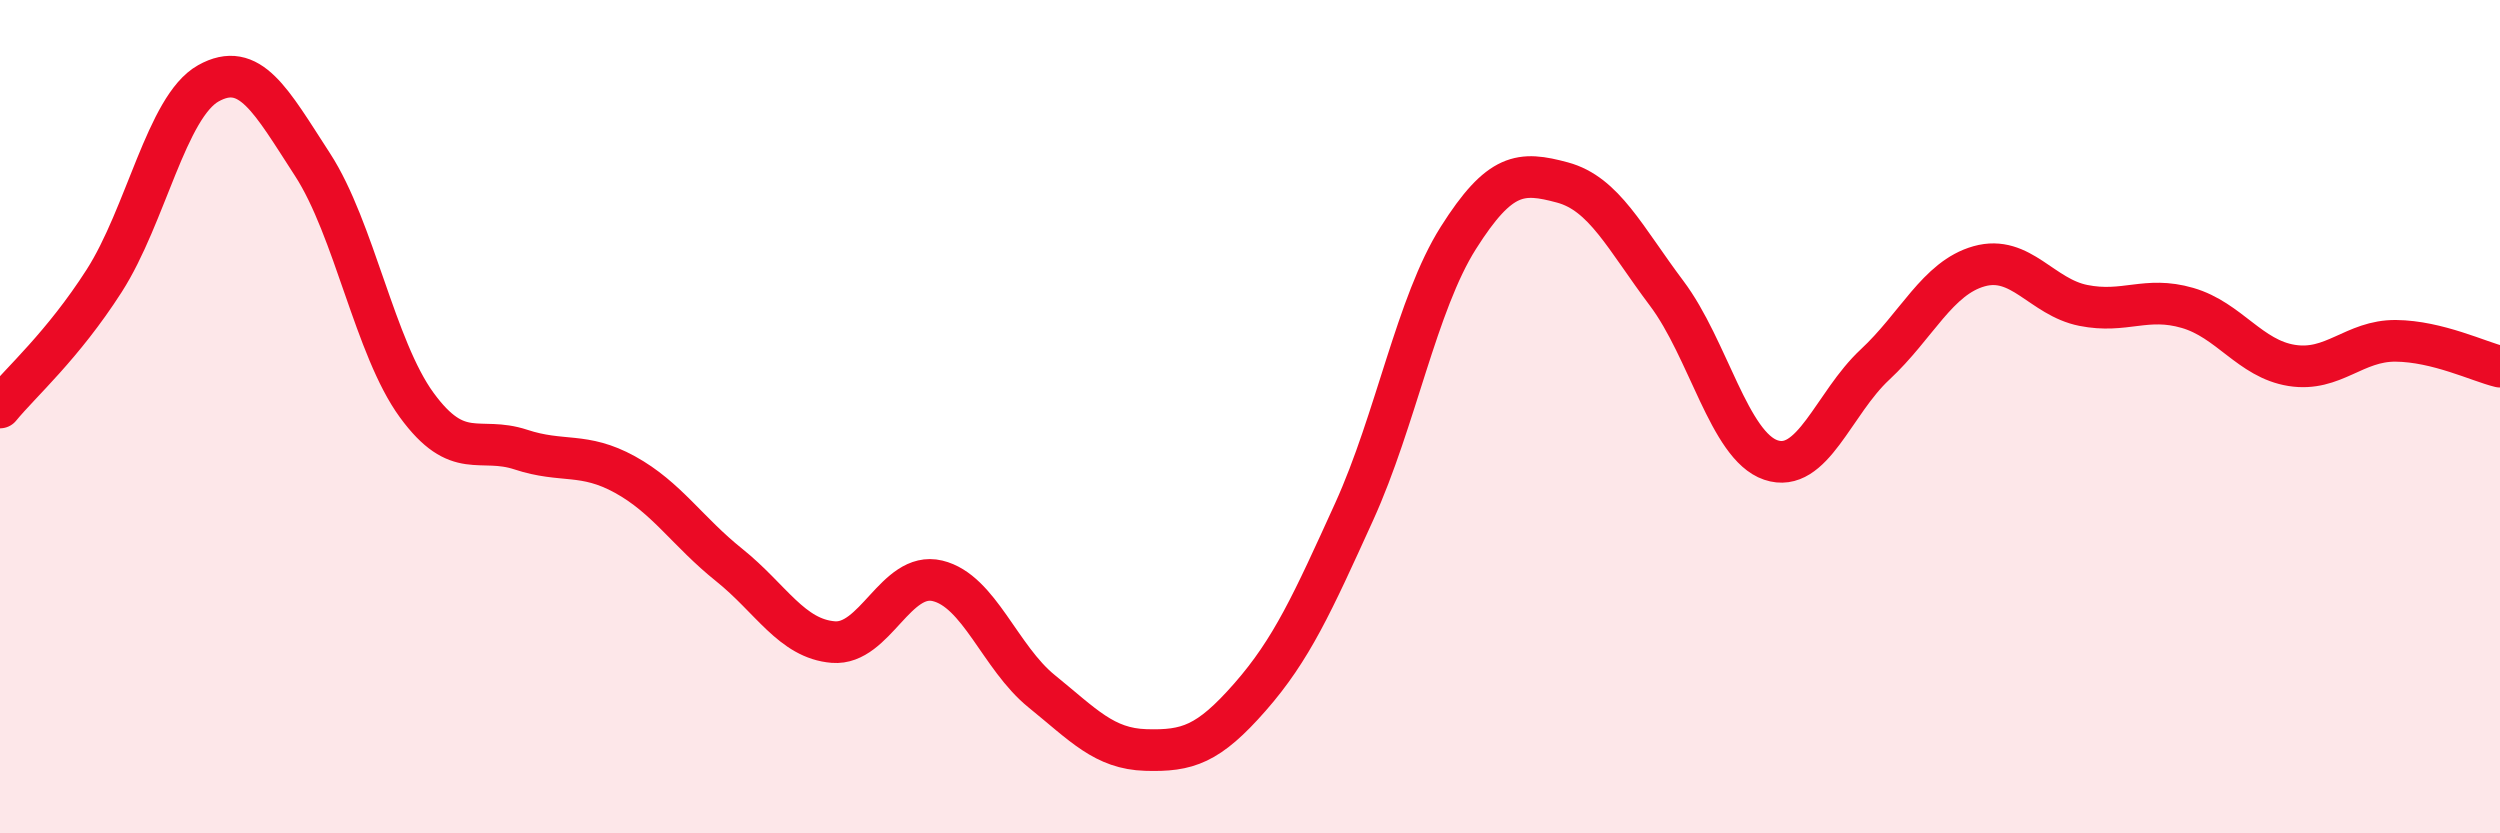
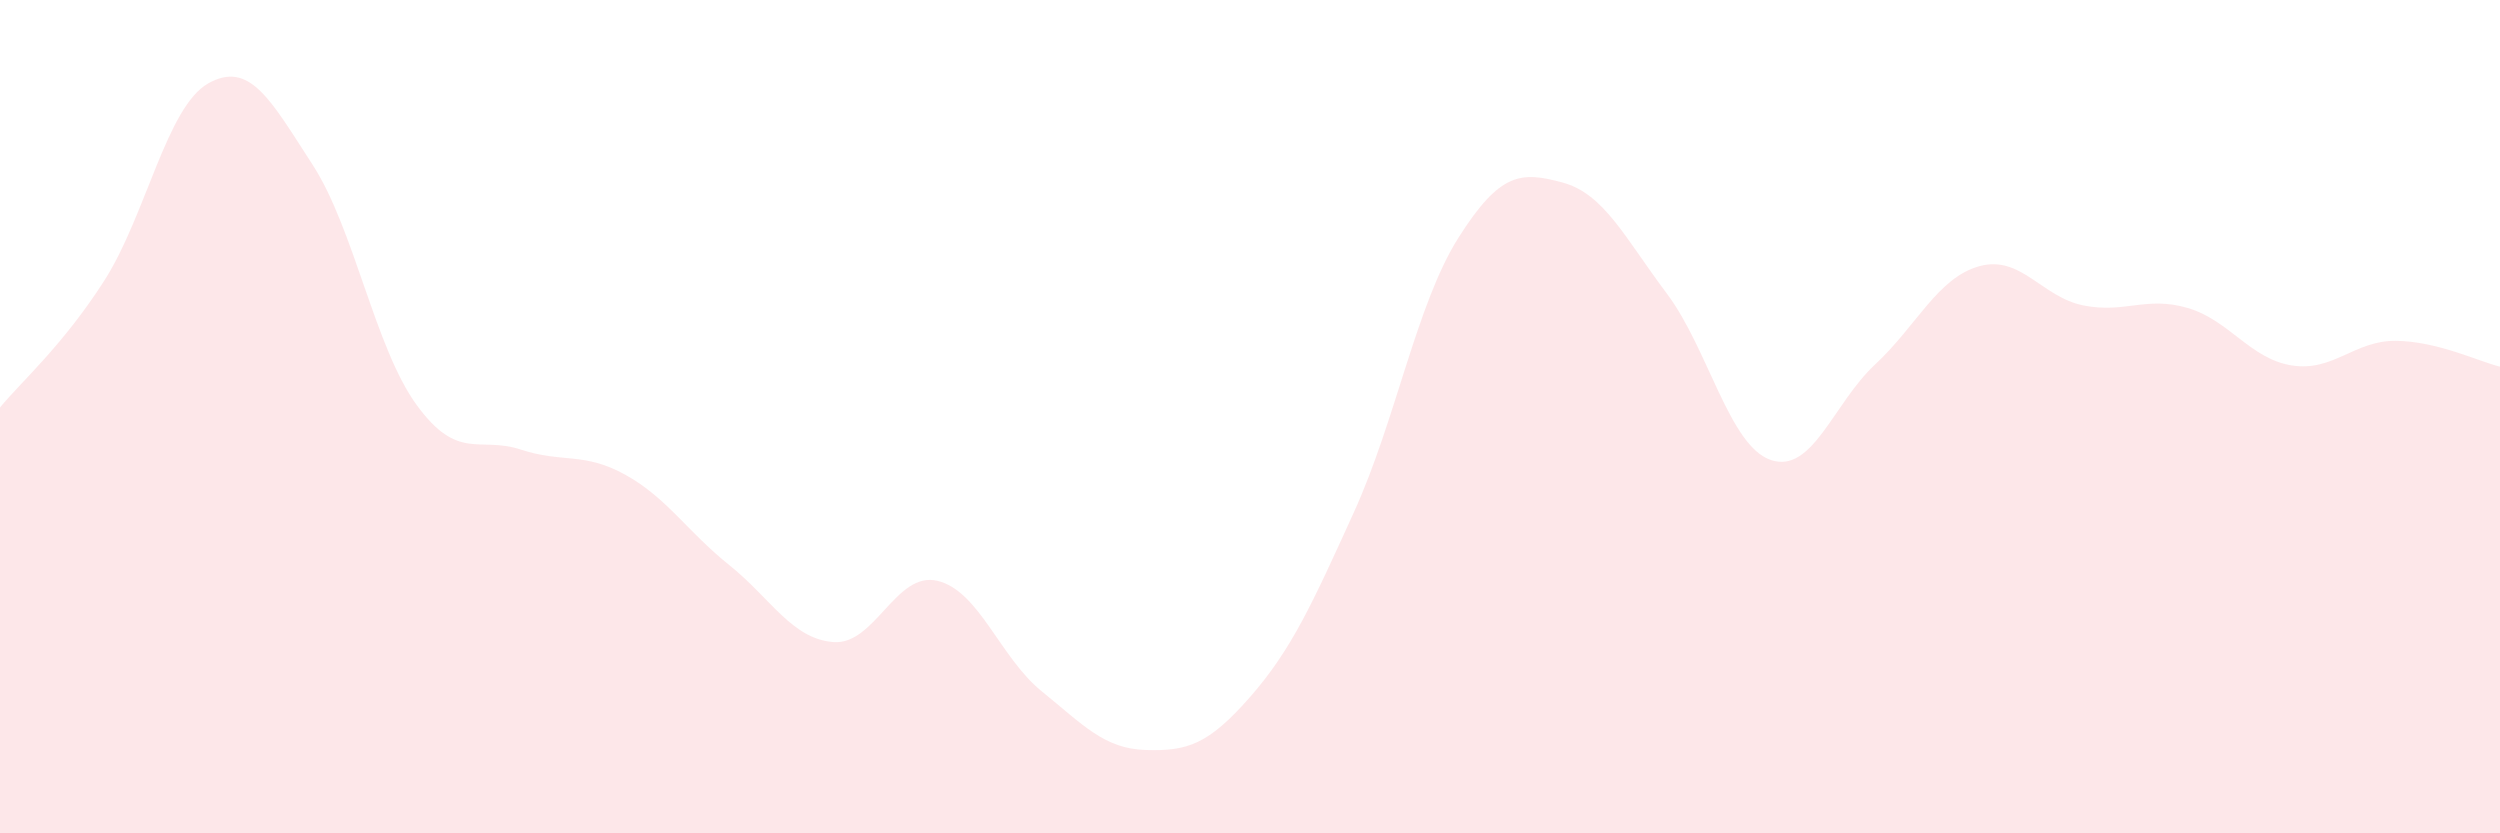
<svg xmlns="http://www.w3.org/2000/svg" width="60" height="20" viewBox="0 0 60 20">
  <path d="M 0,9.78 C 0.5,9.17 1.5,8.3 2.5,6.74 C 3.5,5.18 4,2.56 5,2 C 6,1.44 6.5,2.41 7.5,3.95 C 8.5,5.49 9,8.35 10,9.72 C 11,11.09 11.5,10.46 12.5,10.79 C 13.5,11.12 14,10.84 15,11.39 C 16,11.94 16.5,12.76 17.5,13.56 C 18.5,14.36 19,15.33 20,15.41 C 21,15.49 21.5,13.7 22.5,13.94 C 23.5,14.18 24,15.78 25,16.59 C 26,17.4 26.5,17.97 27.5,18 C 28.5,18.03 29,17.87 30,16.73 C 31,15.59 31.5,14.48 32.5,12.28 C 33.5,10.08 34,7.29 35,5.71 C 36,4.13 36.5,4.11 37.5,4.38 C 38.5,4.65 39,5.71 40,7.04 C 41,8.37 41.5,10.7 42.5,11.04 C 43.5,11.38 44,9.68 45,8.75 C 46,7.82 46.5,6.67 47.5,6.39 C 48.5,6.11 49,7.13 50,7.33 C 51,7.53 51.5,7.1 52.5,7.39 C 53.5,7.68 54,8.61 55,8.77 C 56,8.93 56.5,8.17 57.5,8.18 C 58.5,8.19 59.5,8.68 60,8.8L60 20L0 20Z" fill="#EB0A25" opacity="0.1" stroke-linecap="round" stroke-linejoin="round" />
-   <path d="M 0,9.78 C 0.5,9.17 1.5,8.3 2.5,6.74 C 3.5,5.18 4,2.56 5,2 C 6,1.44 6.5,2.41 7.5,3.95 C 8.5,5.49 9,8.35 10,9.72 C 11,11.09 11.5,10.46 12.5,10.79 C 13.5,11.12 14,10.84 15,11.39 C 16,11.94 16.5,12.76 17.5,13.56 C 18.5,14.36 19,15.33 20,15.41 C 21,15.49 21.5,13.7 22.5,13.94 C 23.5,14.18 24,15.78 25,16.59 C 26,17.4 26.5,17.97 27.5,18 C 28.5,18.03 29,17.87 30,16.73 C 31,15.59 31.5,14.48 32.5,12.28 C 33.5,10.08 34,7.29 35,5.71 C 36,4.13 36.5,4.11 37.5,4.38 C 38.5,4.65 39,5.71 40,7.04 C 41,8.37 41.5,10.7 42.5,11.04 C 43.5,11.38 44,9.68 45,8.75 C 46,7.82 46.5,6.67 47.5,6.39 C 48.5,6.11 49,7.13 50,7.33 C 51,7.53 51.5,7.1 52.5,7.39 C 53.5,7.68 54,8.61 55,8.77 C 56,8.93 56.5,8.17 57.5,8.18 C 58.5,8.19 59.5,8.68 60,8.8" stroke="#EB0A25" stroke-width="1" fill="none" stroke-linecap="round" stroke-linejoin="round" />
</svg>